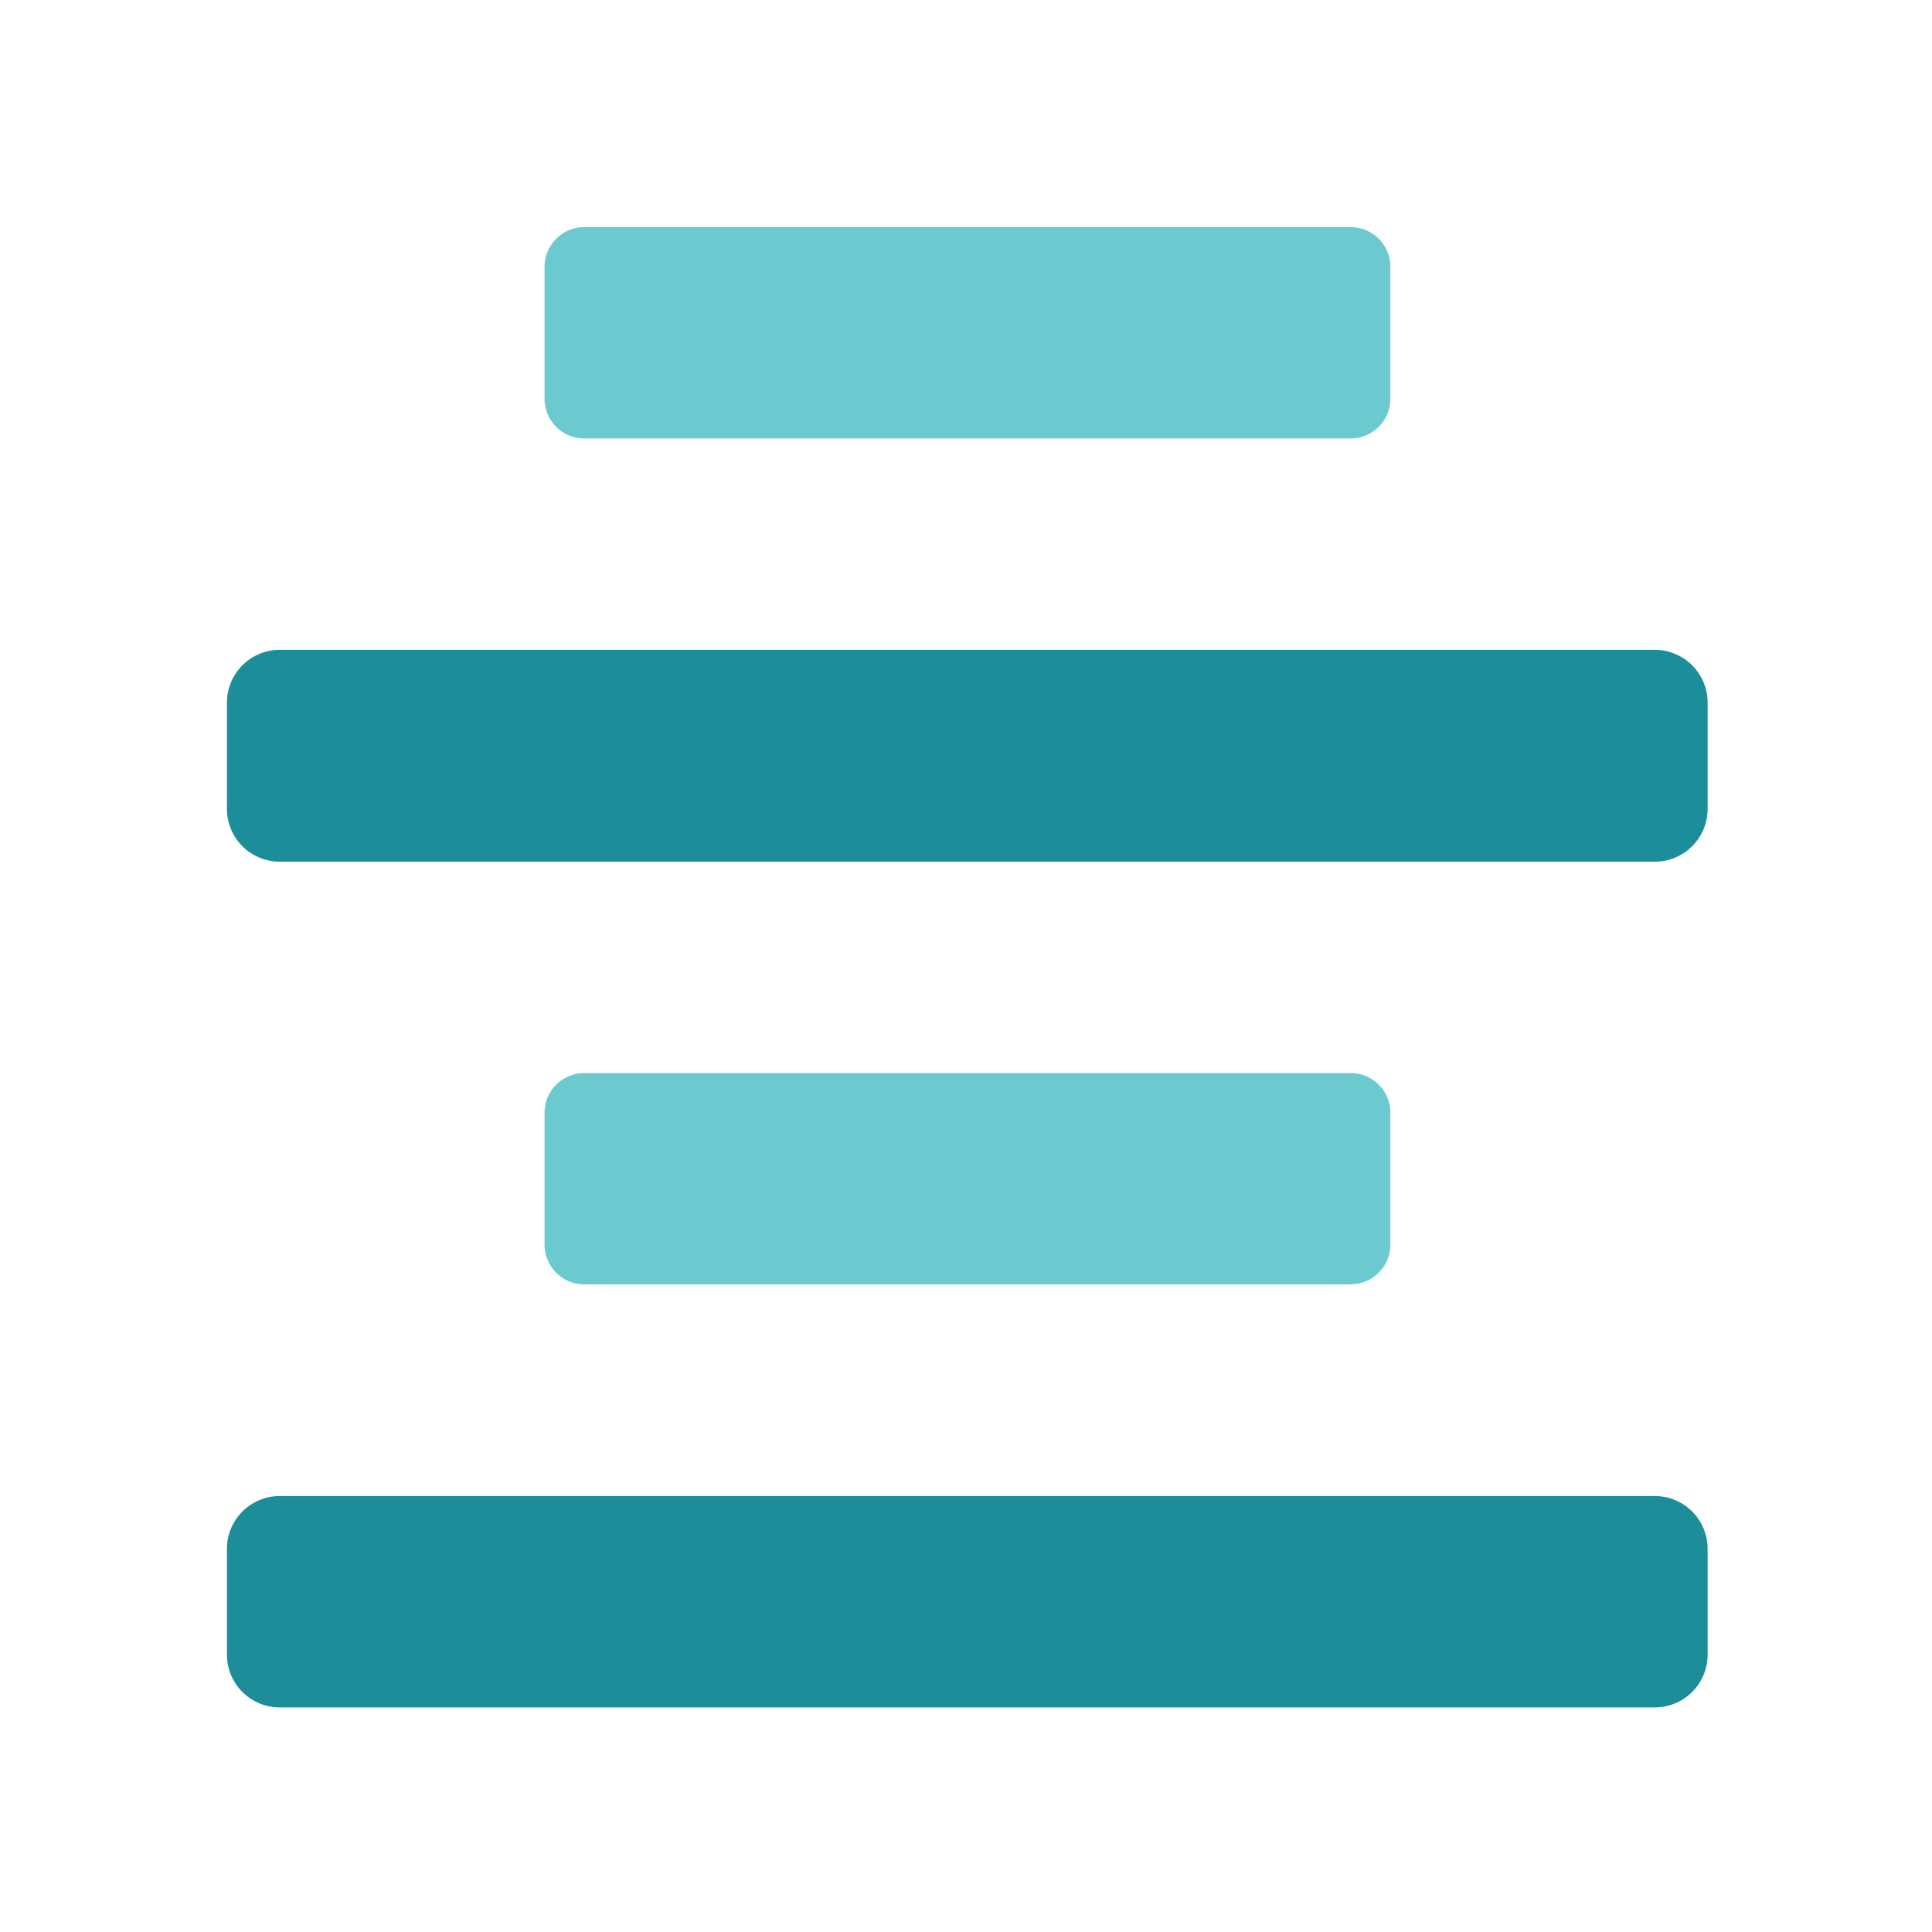
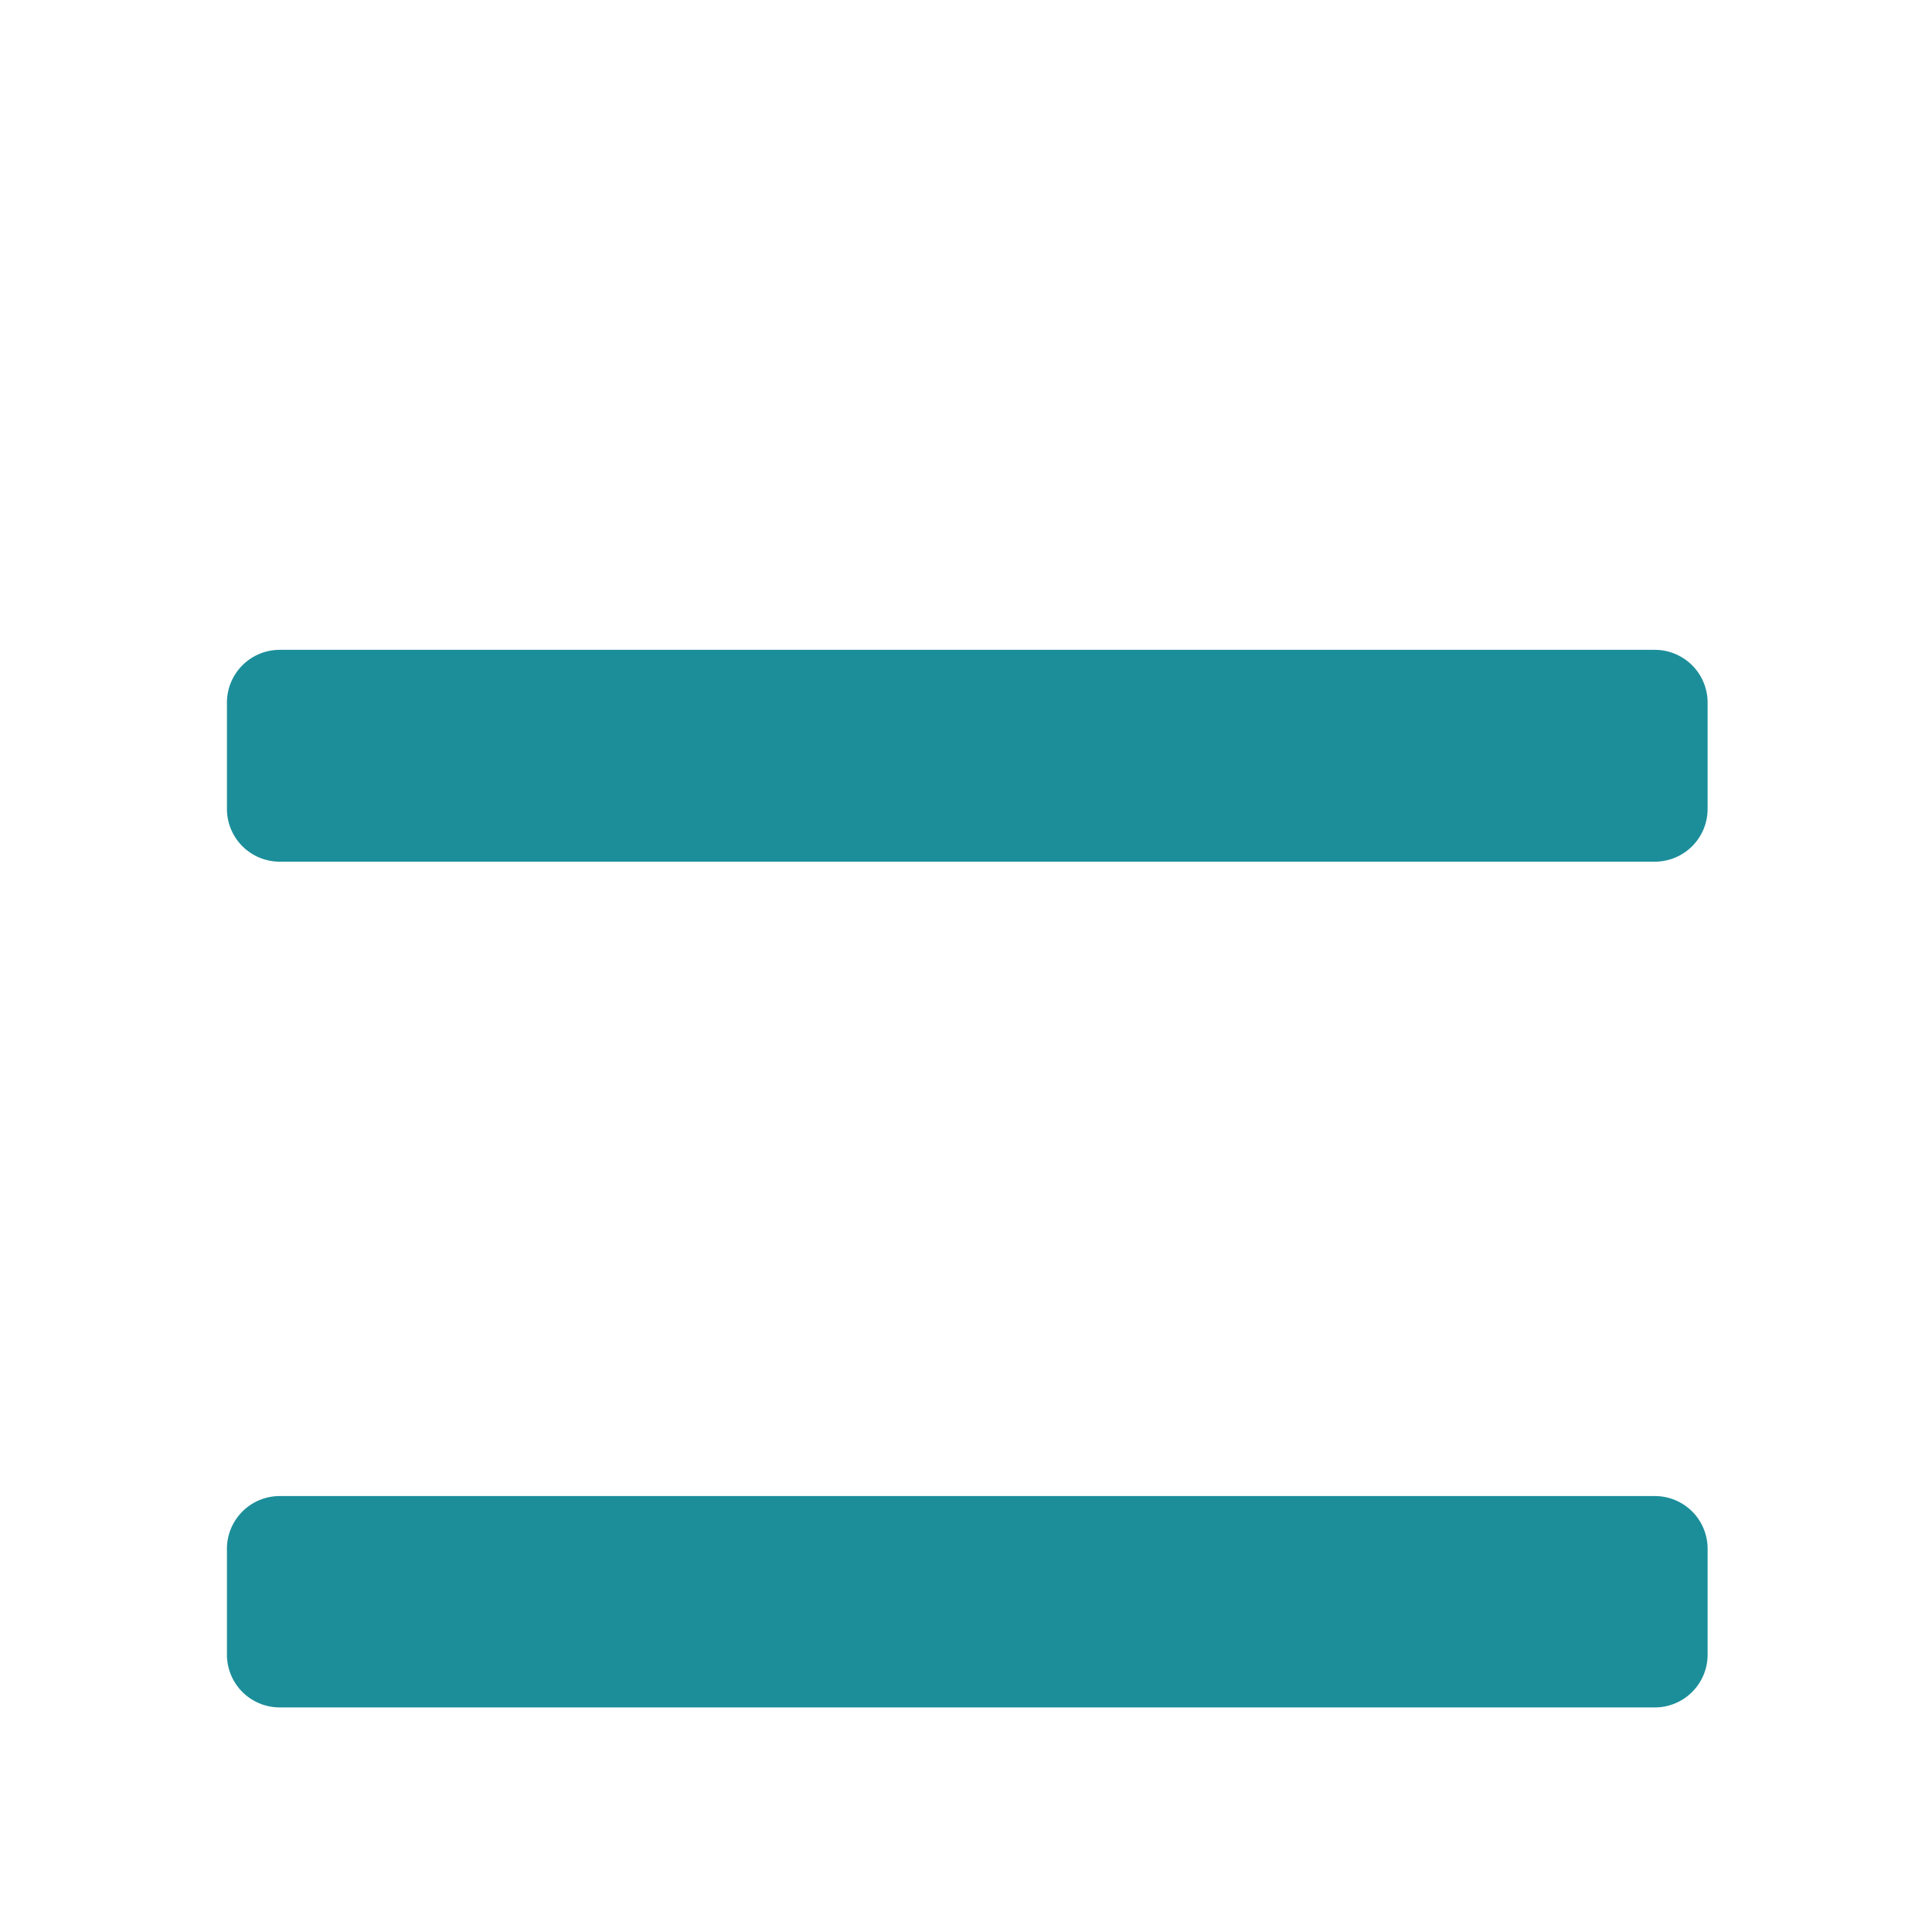
<svg xmlns="http://www.w3.org/2000/svg" id="Layer_1" data-name="Layer 1" viewBox="0 0 500 500">
  <defs>
    <style>.cls-1{fill:#6bcad0;}.cls-2{fill:#1c8e9a;}</style>
  </defs>
-   <path class="cls-1" d="M151.23,113.48h198.3a10.29,10.29,0,0,0,10.3-10.3h0V69.08a10.29,10.29,0,0,0-10.3-10.3H151.23a10.29,10.29,0,0,0-10.3,10.3h0v34.1A10.29,10.29,0,0,0,151.23,113.48Zm198.3,218.9a10.29,10.29,0,0,0,10.3-10.3h0V288a10.29,10.29,0,0,0-10.3-10.3H151.23a10.29,10.29,0,0,0-10.3,10.3h0v34.1a10.29,10.29,0,0,0,10.3,10.3h198.3Z" />
  <path class="cls-2" d="M428.23,168.18H72.43a13.66,13.66,0,0,0-13.7,13.7v27.4A13.66,13.66,0,0,0,72.43,223h355.8a13.66,13.66,0,0,0,13.7-13.7v-27.4A13.66,13.66,0,0,0,428.23,168.18Zm0,219H72.43a13.66,13.66,0,0,0-13.7,13.7v27.3a13.66,13.66,0,0,0,13.7,13.7h355.8a13.66,13.66,0,0,0,13.7-13.7v-27.4A13.64,13.64,0,0,0,428.23,387.18Z" />
</svg>